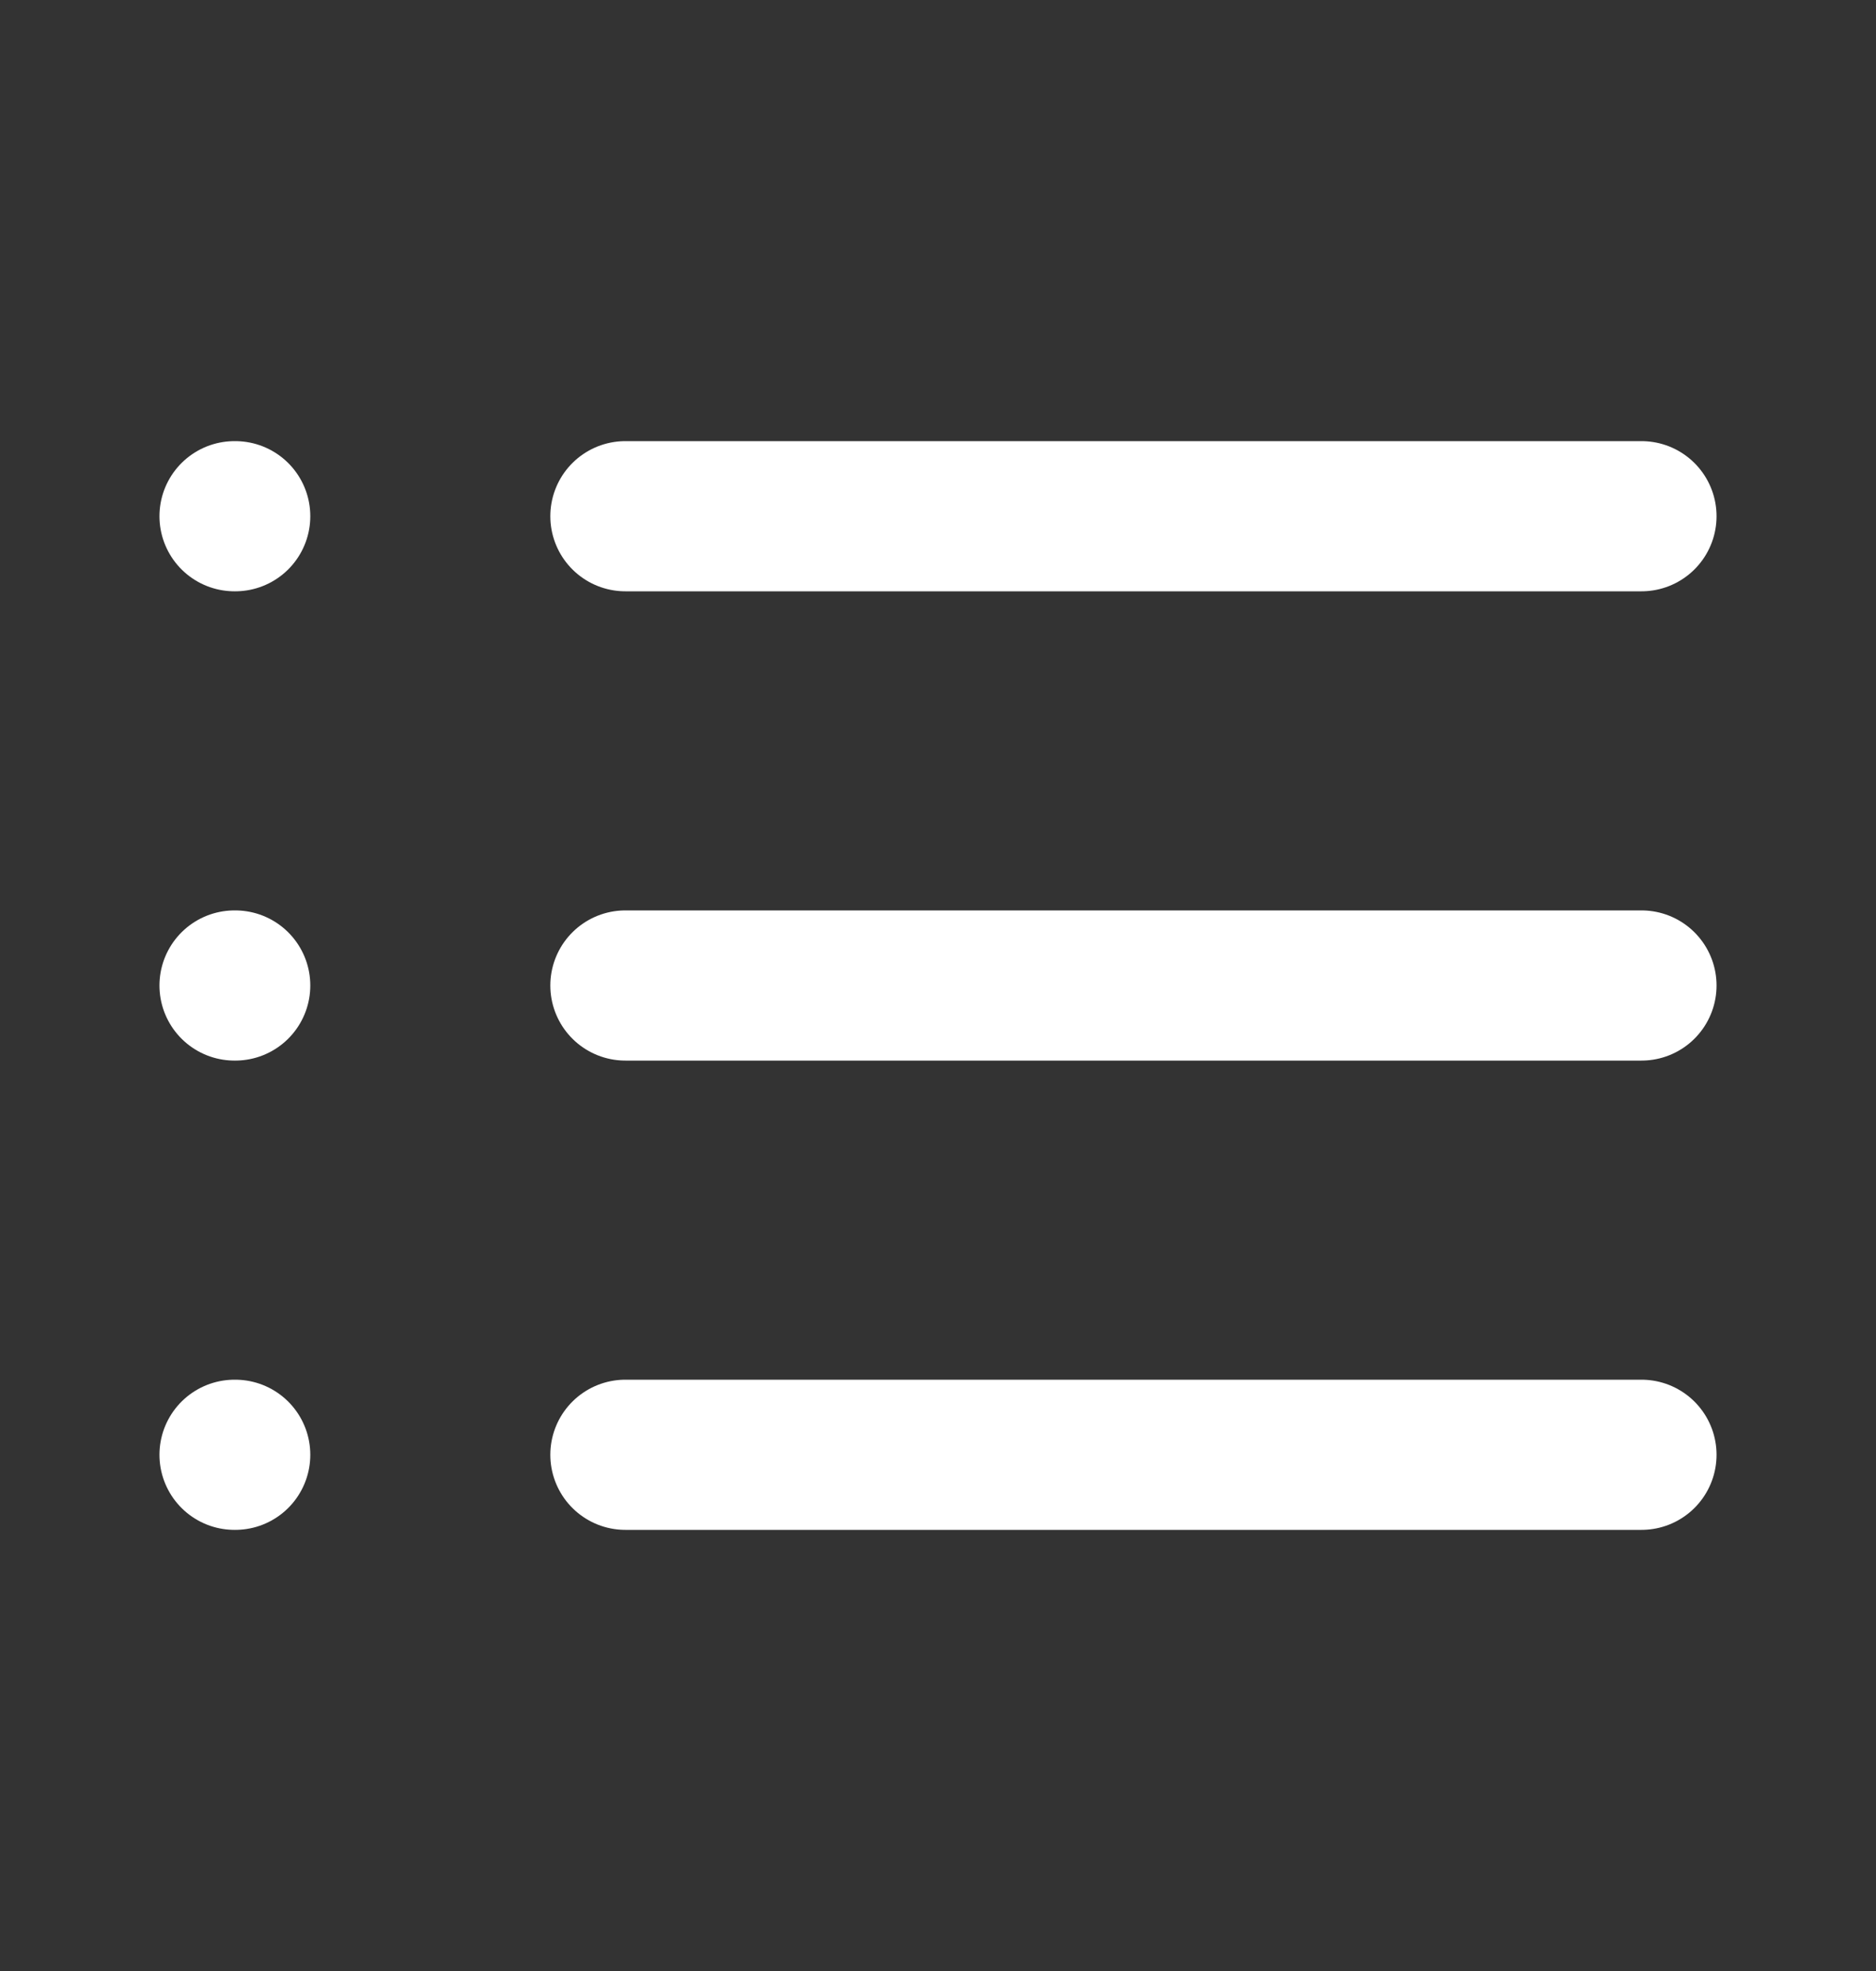
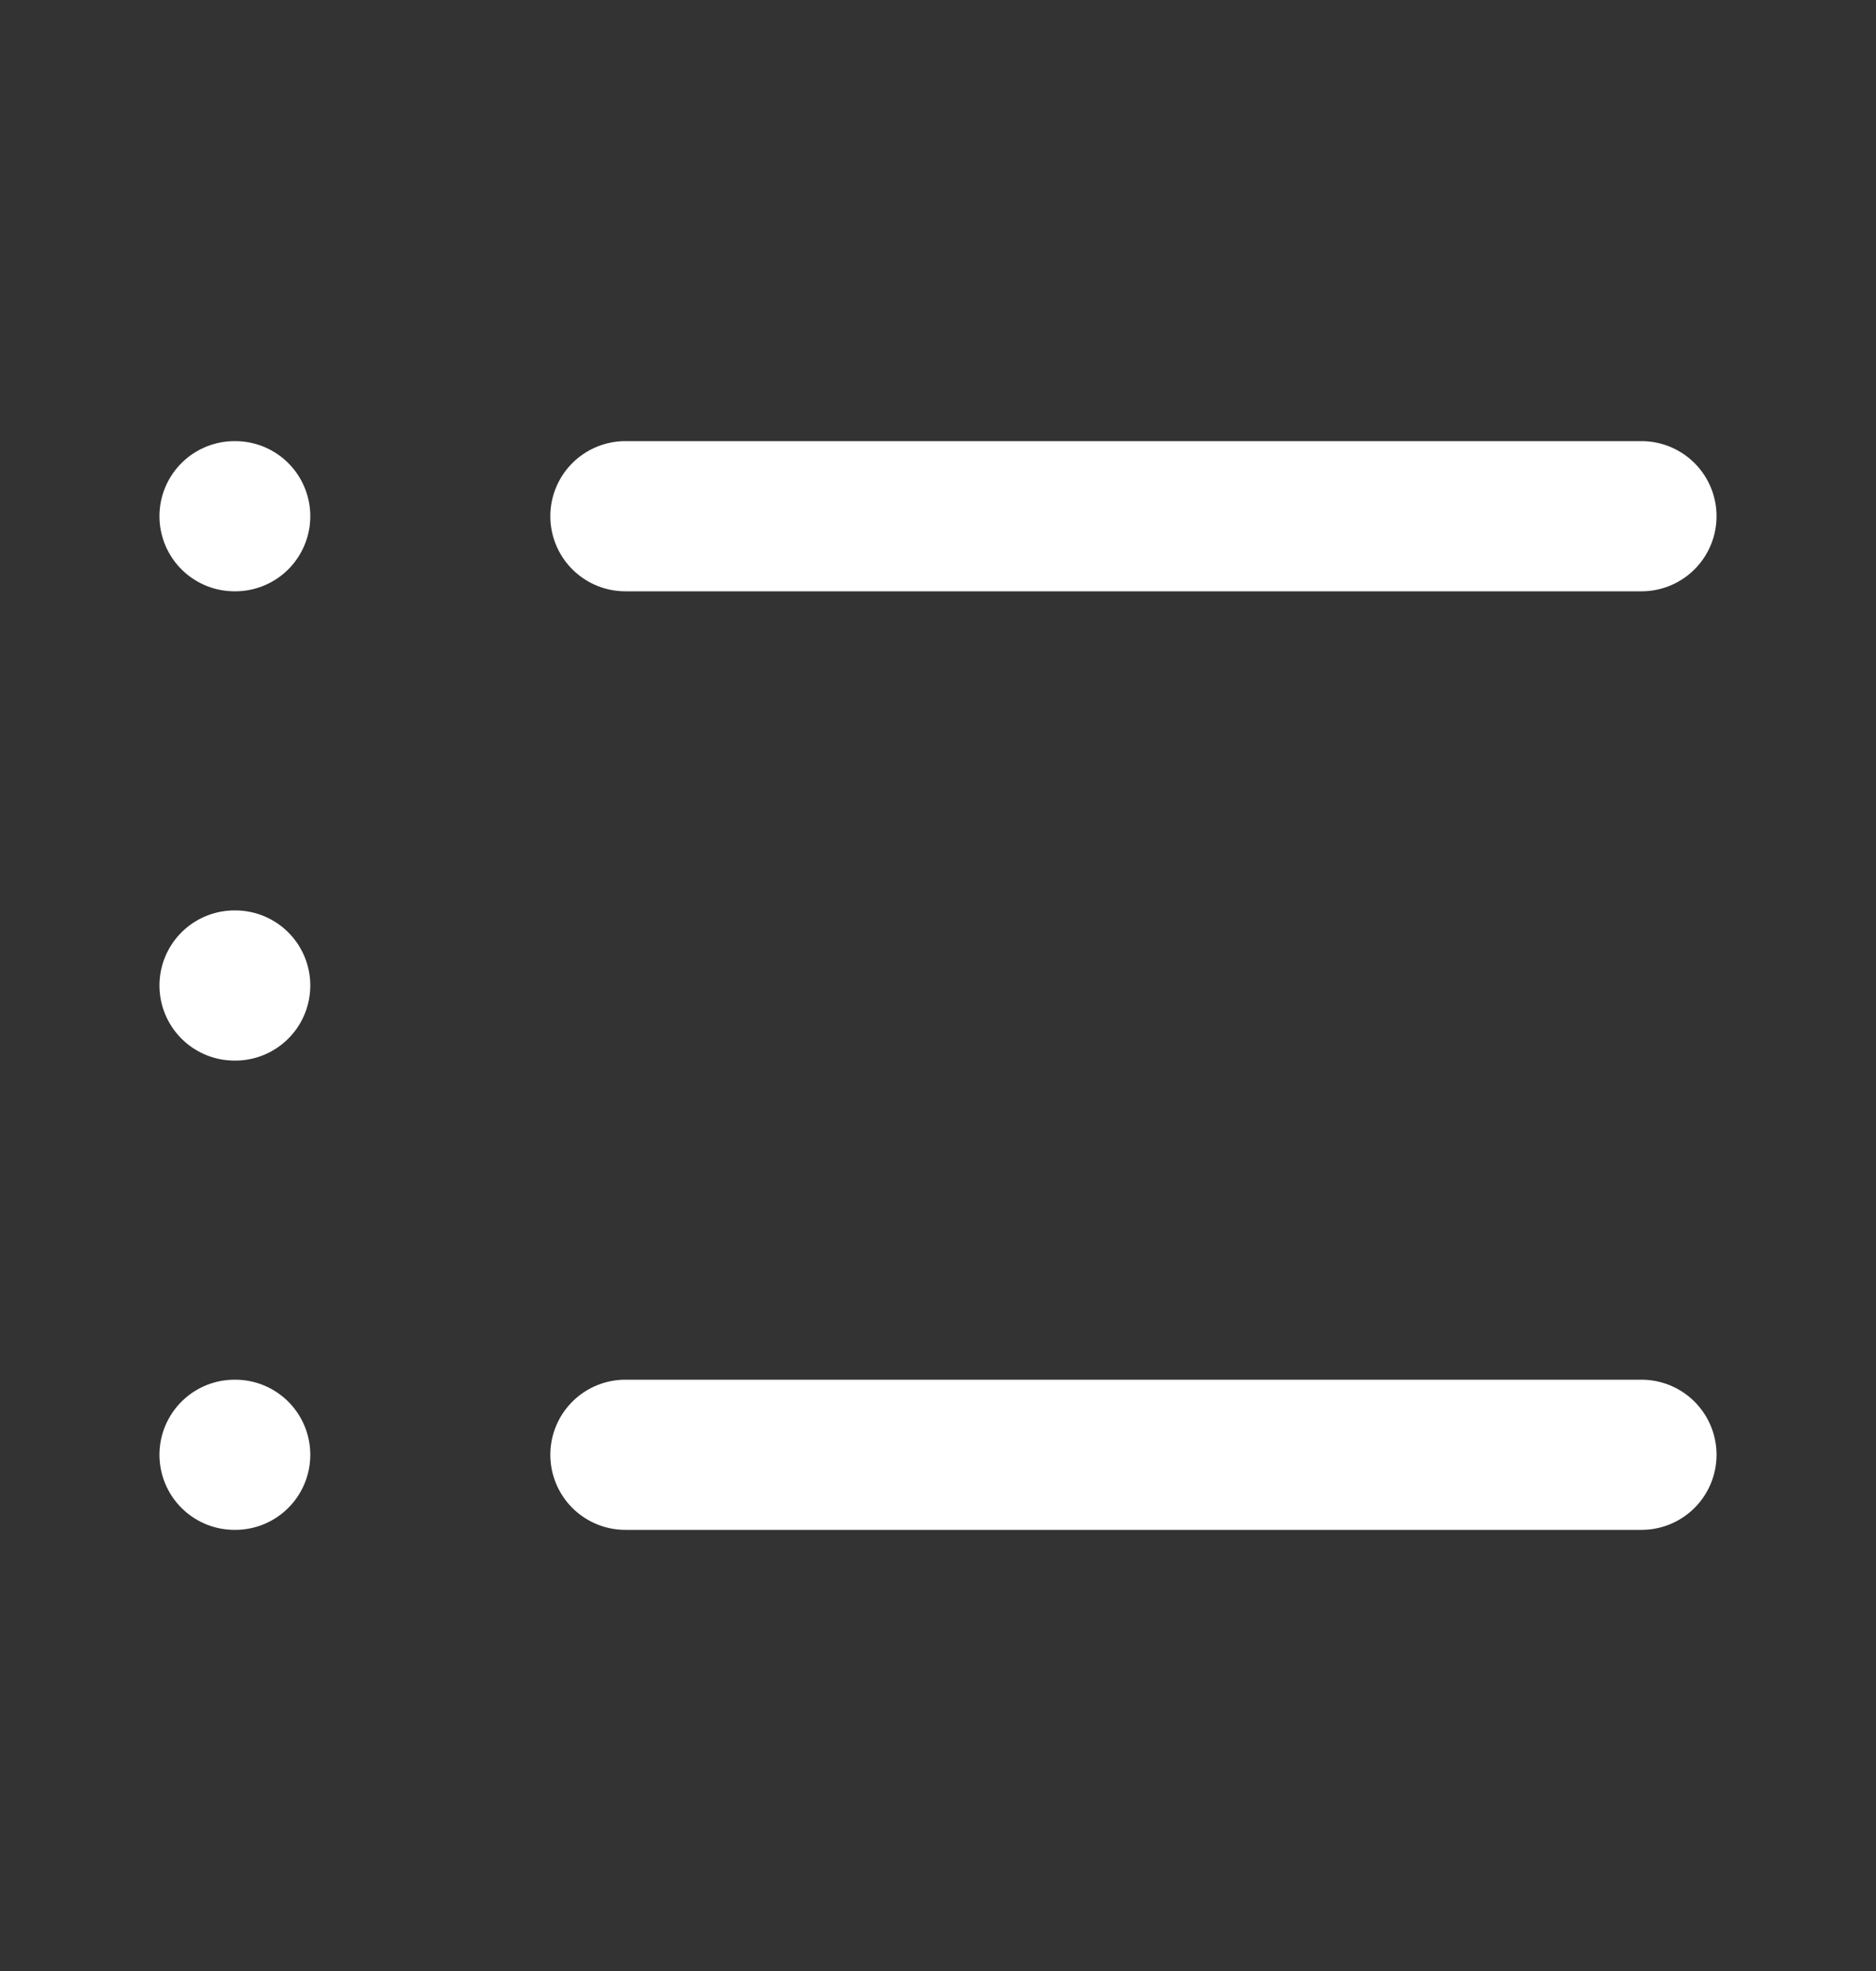
<svg xmlns="http://www.w3.org/2000/svg" width="20" height="21" viewBox="0 0 20 21" fill="none">
  <rect x="0" y="0" width="20" height="21" fill="#333333" stroke="none" />
-   <path d="M6.667 5.5H17.5M6.667 10.5H17.5M6.667 15.5H17.5M2.5 5.5H2.508M2.5 10.5H2.508M2.5 15.5H2.508" stroke="white" stroke-width="1.6" stroke-linecap="round" stroke-linejoin="round" />
+   <path d="M6.667 5.5H17.5H17.5M6.667 15.5H17.5M2.5 5.5H2.508M2.5 10.5H2.508M2.5 15.5H2.508" stroke="white" stroke-width="1.6" stroke-linecap="round" stroke-linejoin="round" />
</svg>